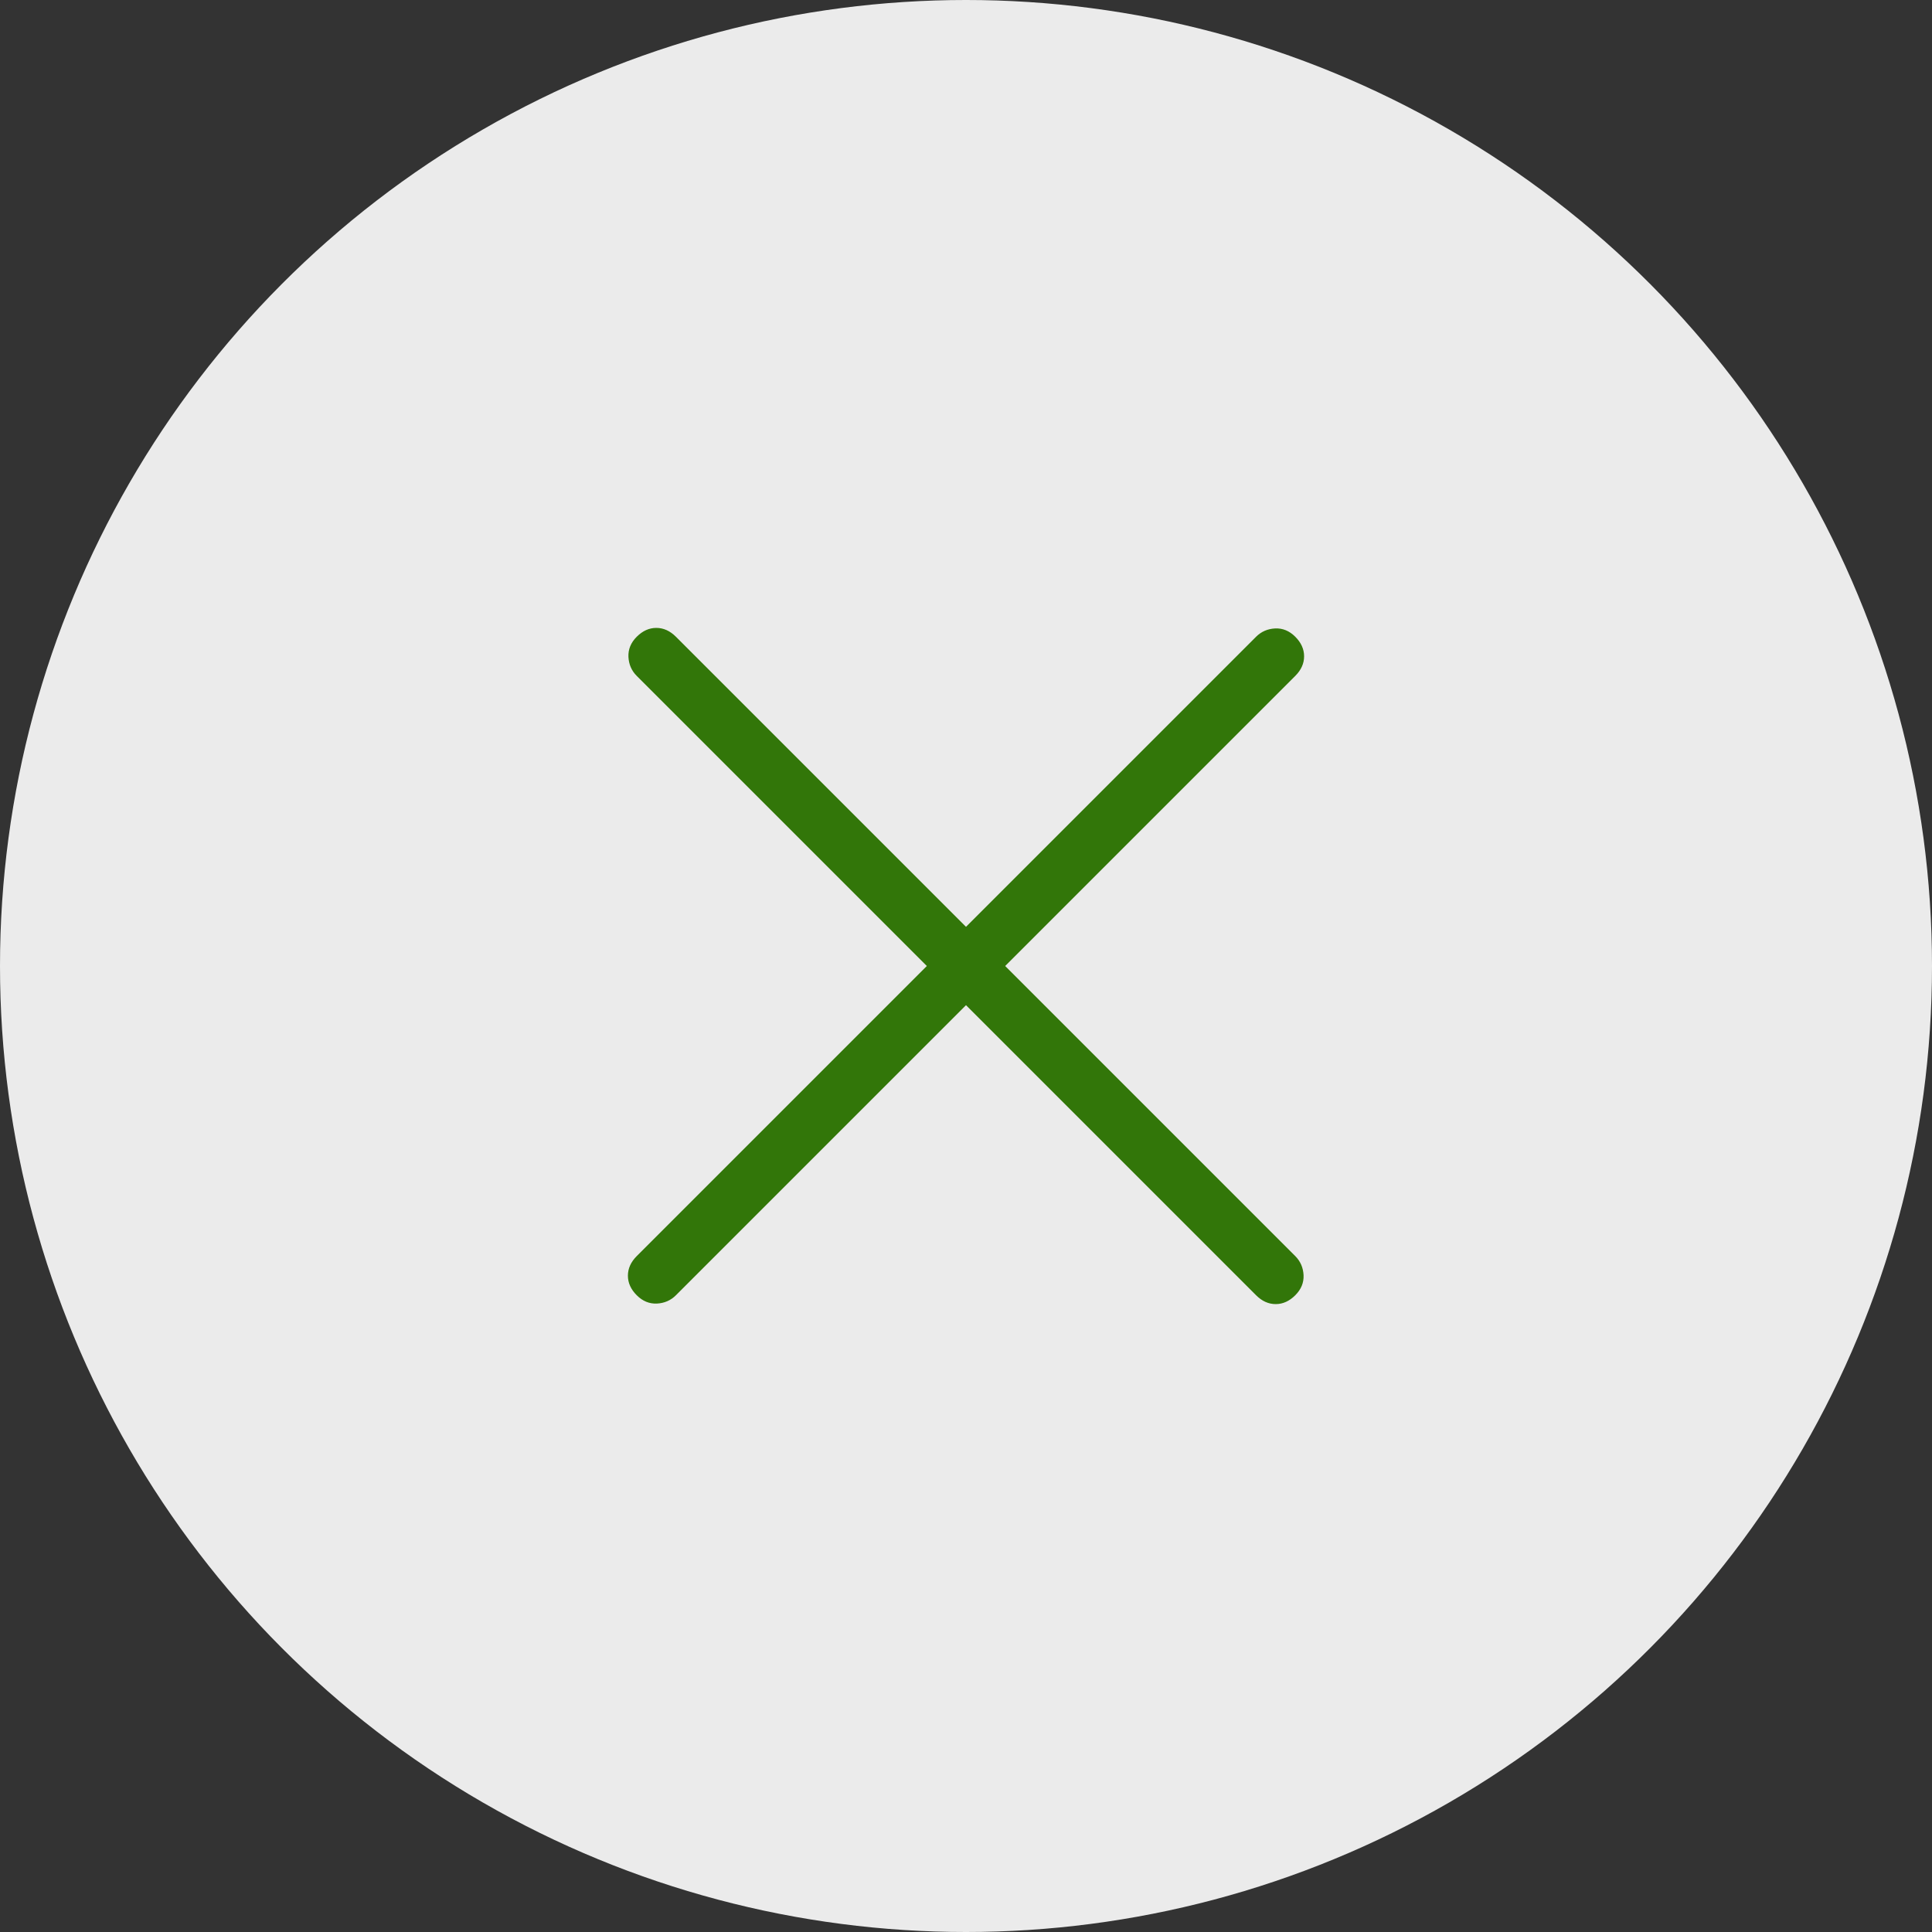
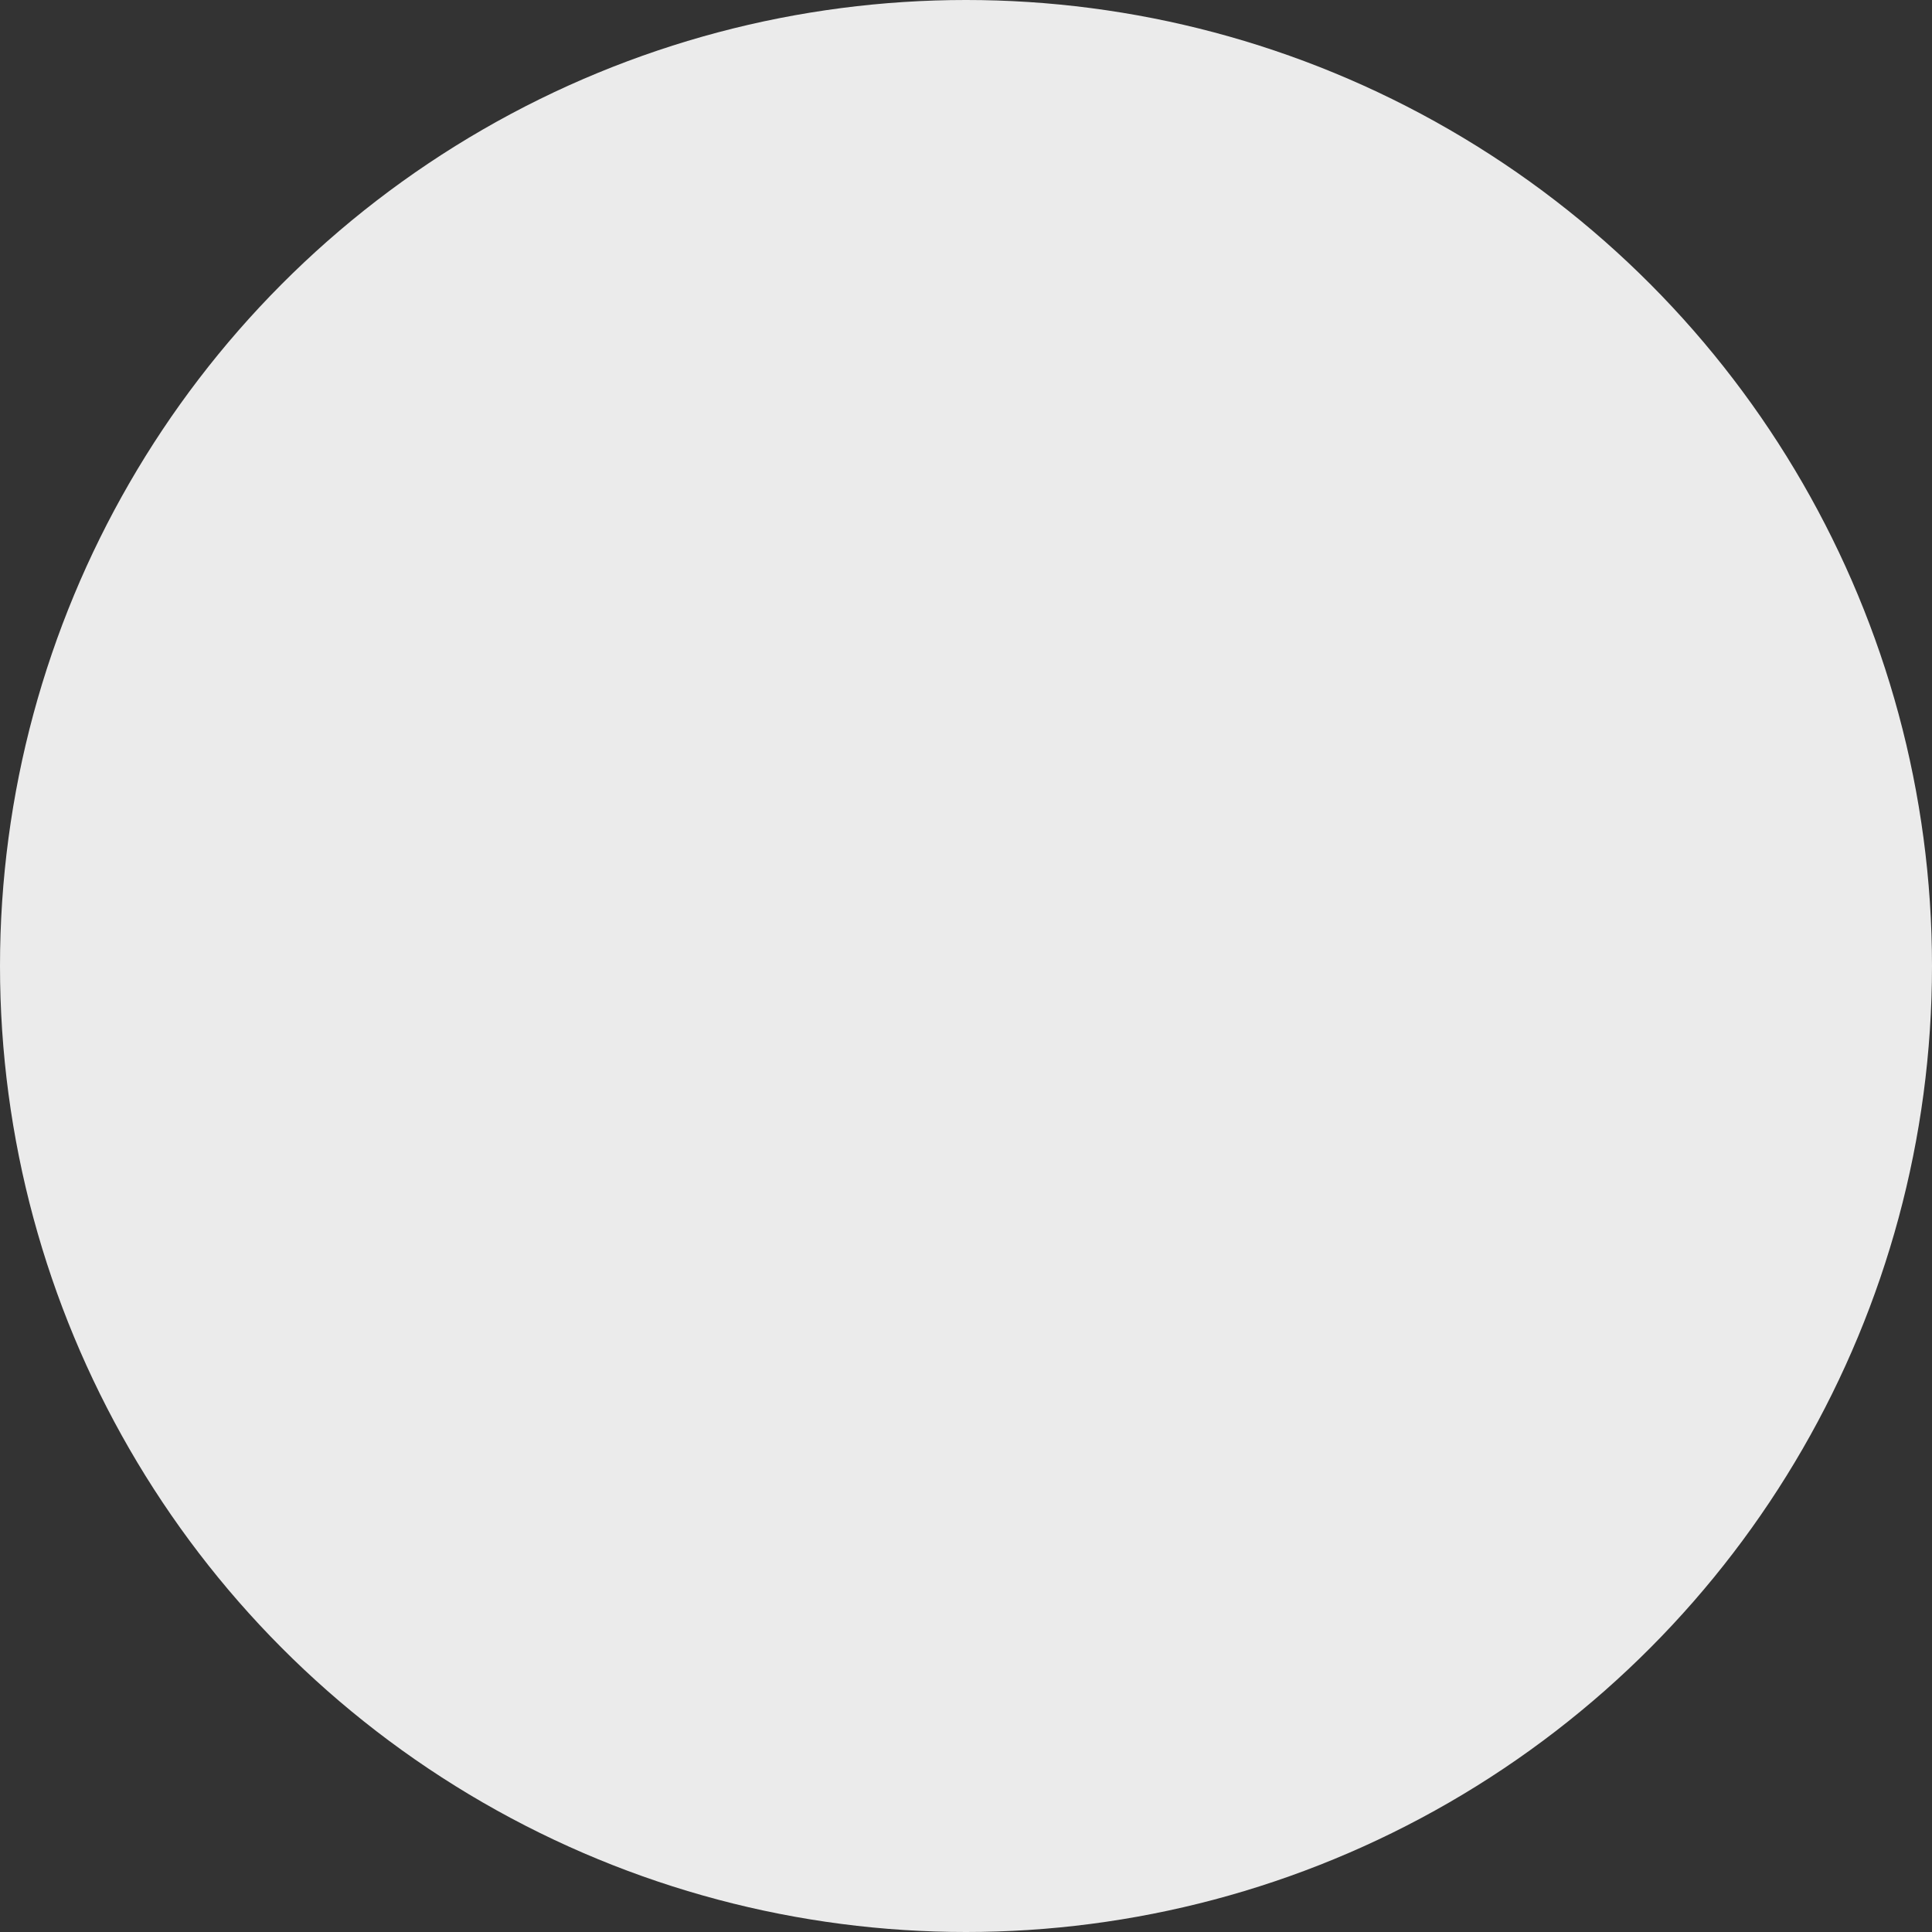
<svg xmlns="http://www.w3.org/2000/svg" width="40" height="40" viewBox="0 0 40 40" fill="none">
  <rect x="0" y="0" width="40" height="40" fill="#333333" stroke="none" />
  <circle cx="20" cy="20" r="20" fill="#EBEBEB" />
-   <path d="M20 20.811L13.994 26.817C13.887 26.924 13.756 26.981 13.6 26.989C13.444 26.996 13.305 26.939 13.183 26.817C13.061 26.695 13 26.56 13 26.412C13 26.263 13.061 26.128 13.183 26.006L19.189 20L13.183 13.994C13.076 13.887 13.019 13.756 13.011 13.6C13.004 13.444 13.061 13.305 13.183 13.183C13.305 13.061 13.44 13 13.588 13C13.737 13 13.872 13.061 13.994 13.183L20 19.189L26.006 13.183C26.113 13.076 26.245 13.019 26.401 13.011C26.556 13.004 26.695 13.061 26.817 13.183C26.939 13.305 27 13.44 27 13.588C27 13.737 26.939 13.872 26.817 13.994L20.811 20L26.817 26.006C26.924 26.113 26.981 26.245 26.989 26.401C26.996 26.556 26.939 26.695 26.817 26.817C26.695 26.939 26.56 27 26.412 27C26.263 27 26.128 26.939 26.006 26.817L20 20.811Z" fill="#327609" />
</svg>